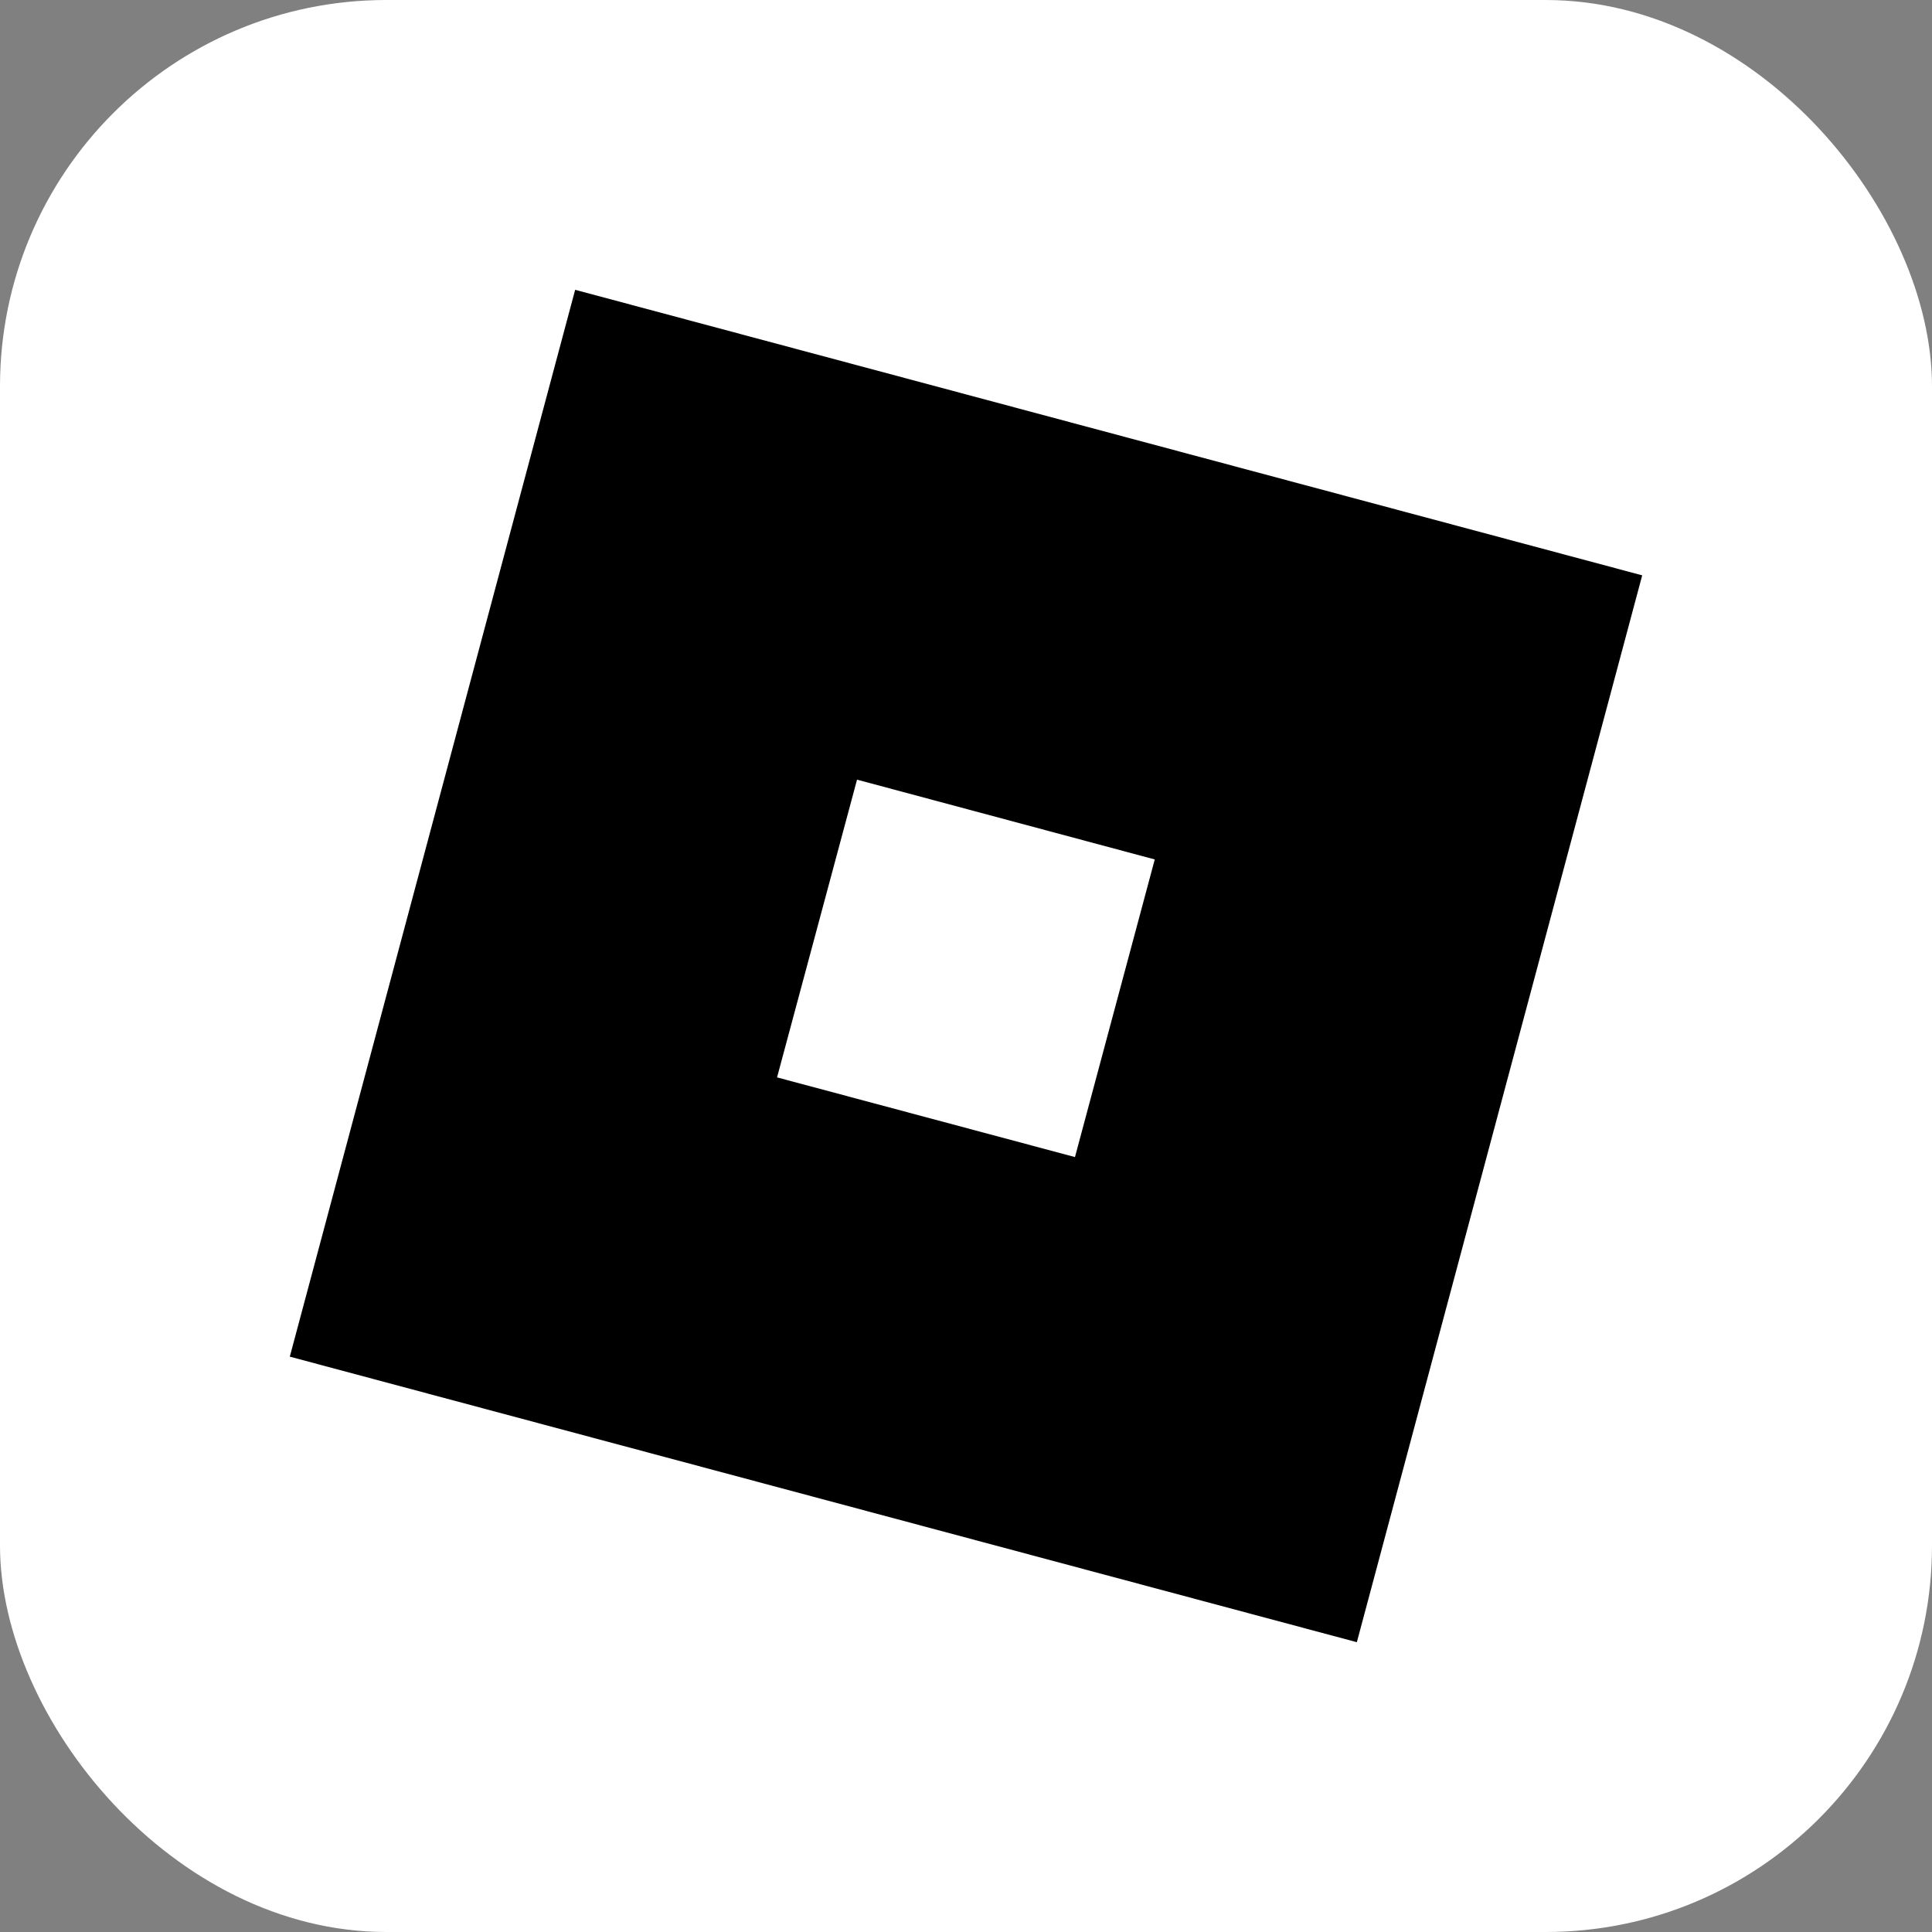
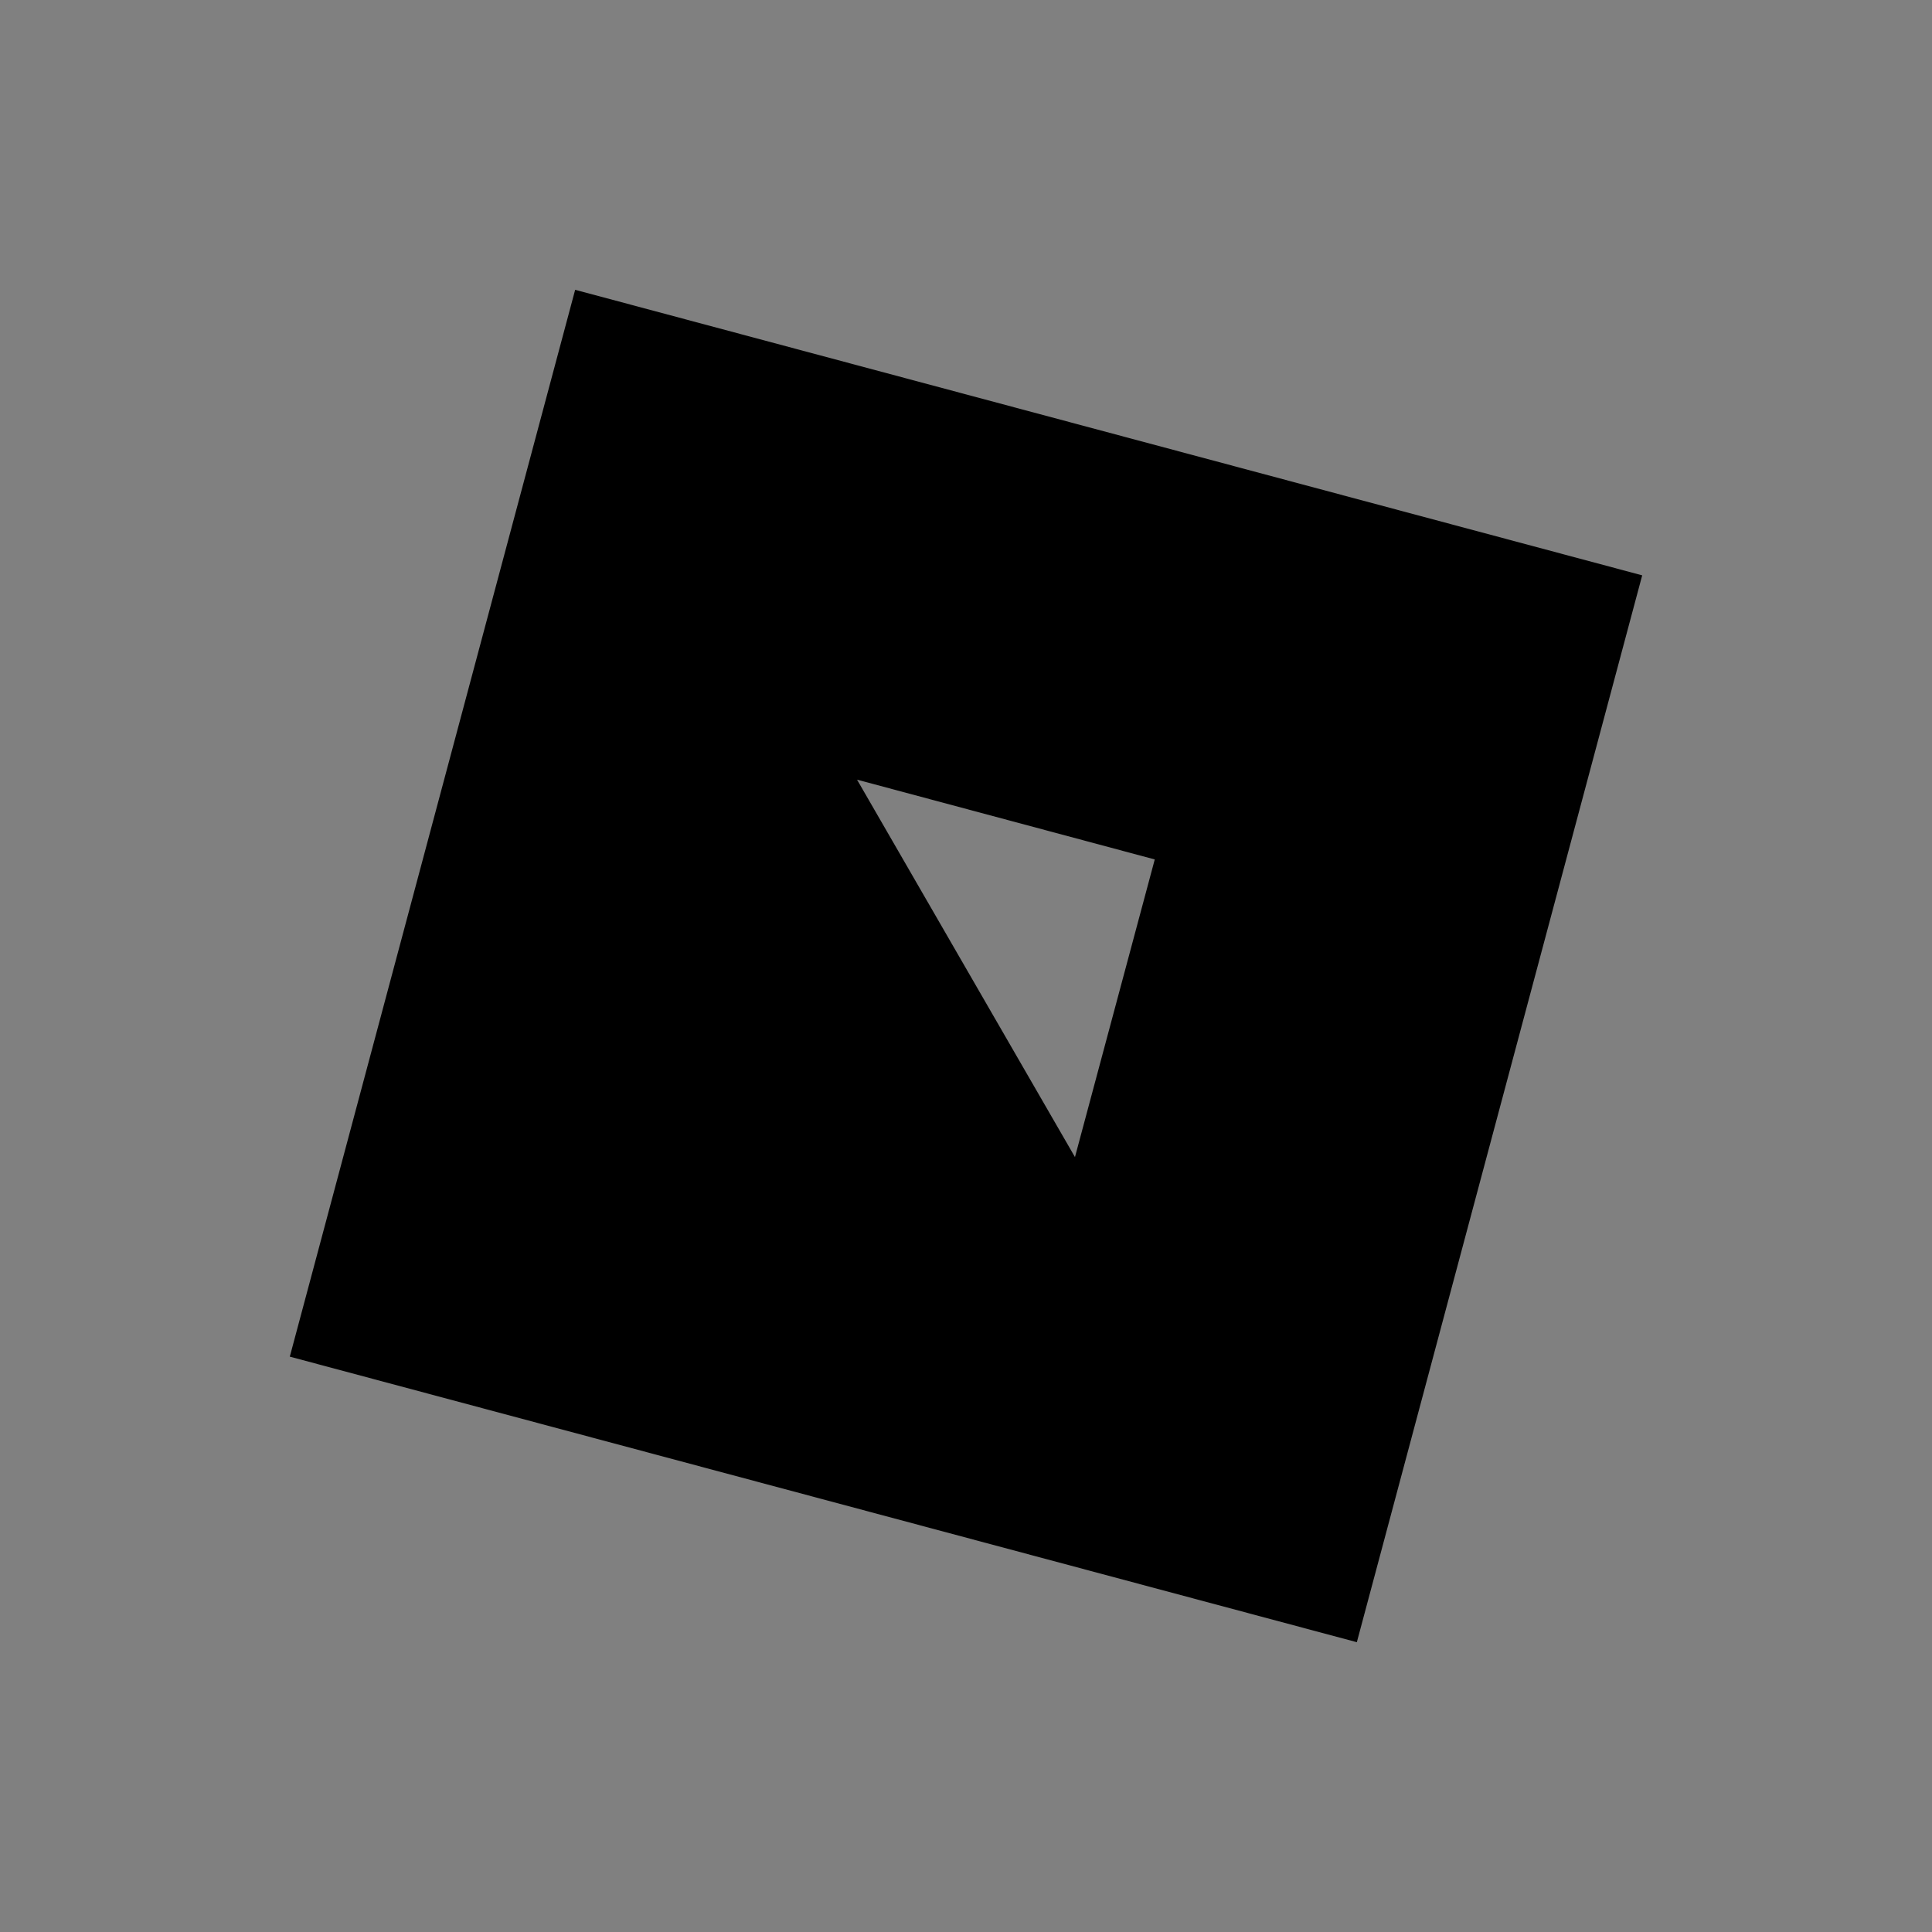
<svg xmlns="http://www.w3.org/2000/svg" viewBox="0 0 20 20" fill="none">
  <rect x="0" y="0" width="20" height="20" fill="#808080" stroke="none" />
-   <rect width="20" height="20" rx="4" fill="white" />
-   <path d="M5.954 3L3 14.044L14.046 17L17 5.956L5.954 3ZM8.872 8.071L11.954 8.897L11.128 11.978L8.044 11.153L8.872 8.071Z" fill="black" />
+   <path d="M5.954 3L3 14.044L14.046 17L17 5.956L5.954 3ZM8.872 8.071L11.954 8.897L11.128 11.978L8.872 8.071Z" fill="black" />
</svg>